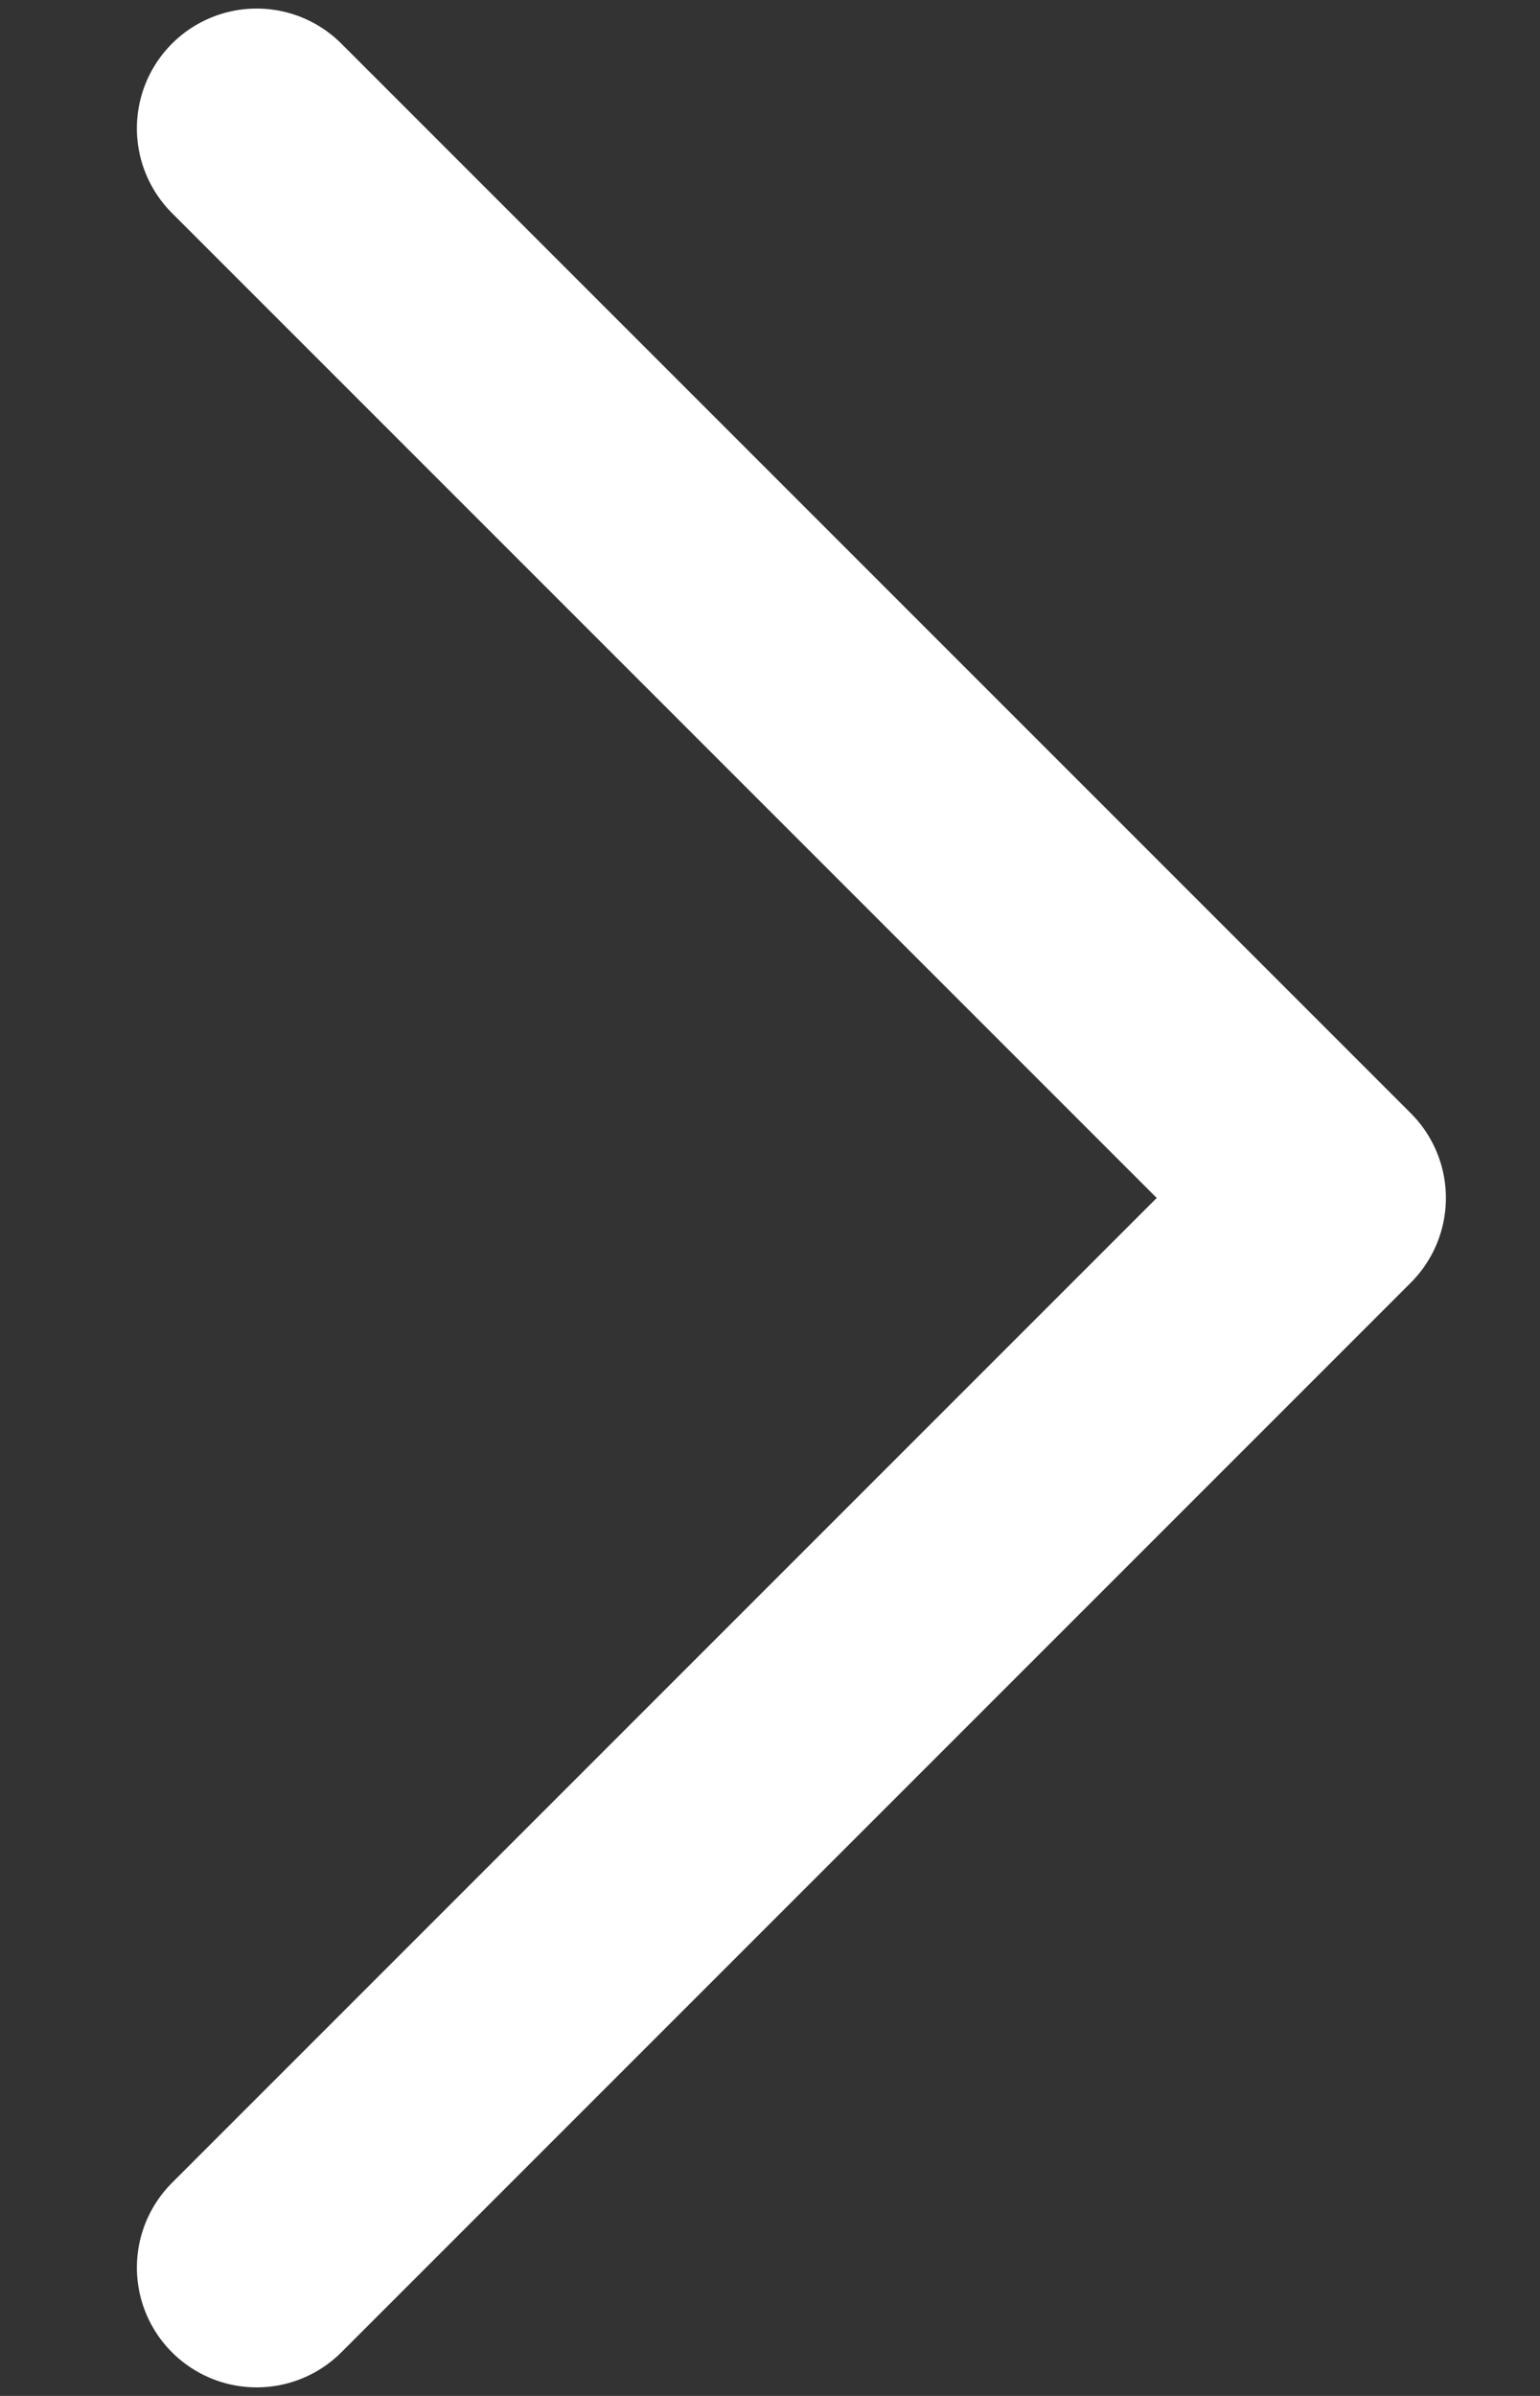
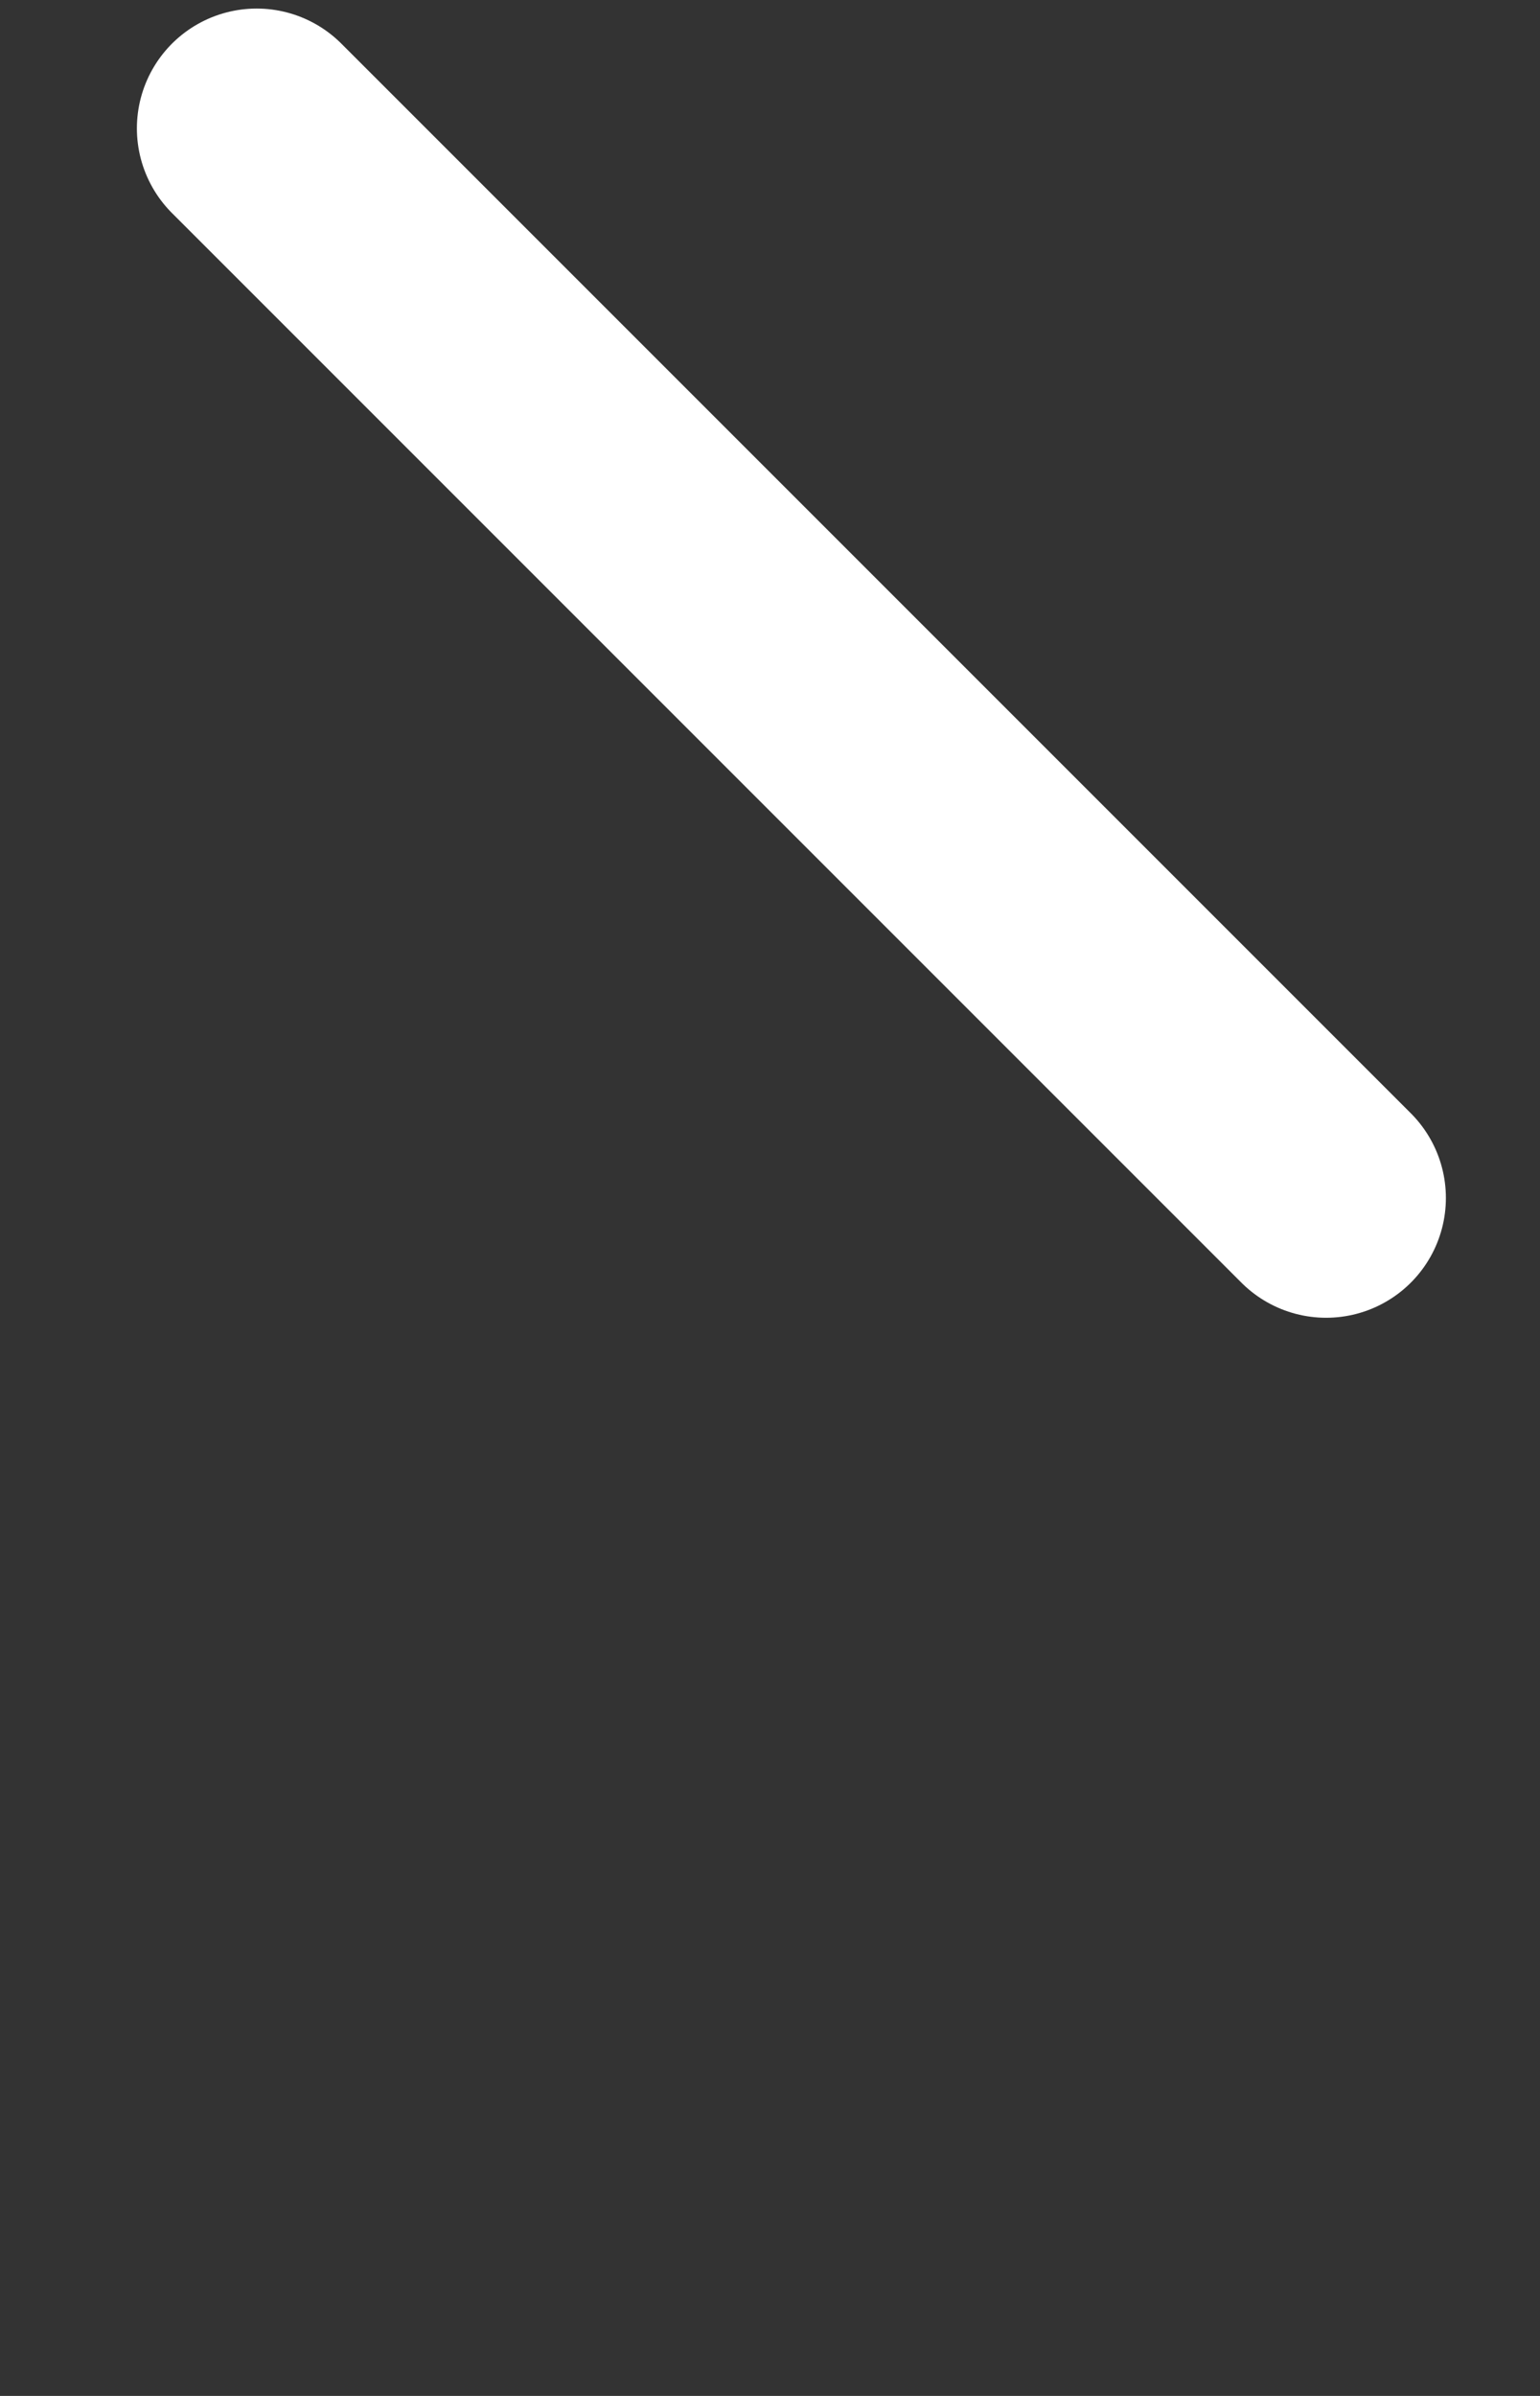
<svg xmlns="http://www.w3.org/2000/svg" width="9" height="14" viewBox="0 0 9 14" fill="none">
  <rect x="0" y="0" width="9" height="14" fill="#333333" stroke="none" />
-   <path d="M1.5 0.75L7.75 7L1.5 13.25" stroke="white" stroke-width="1.4" stroke-linecap="round" stroke-linejoin="round" />
+   <path d="M1.5 0.75L7.75 7" stroke="white" stroke-width="1.4" stroke-linecap="round" stroke-linejoin="round" />
</svg>